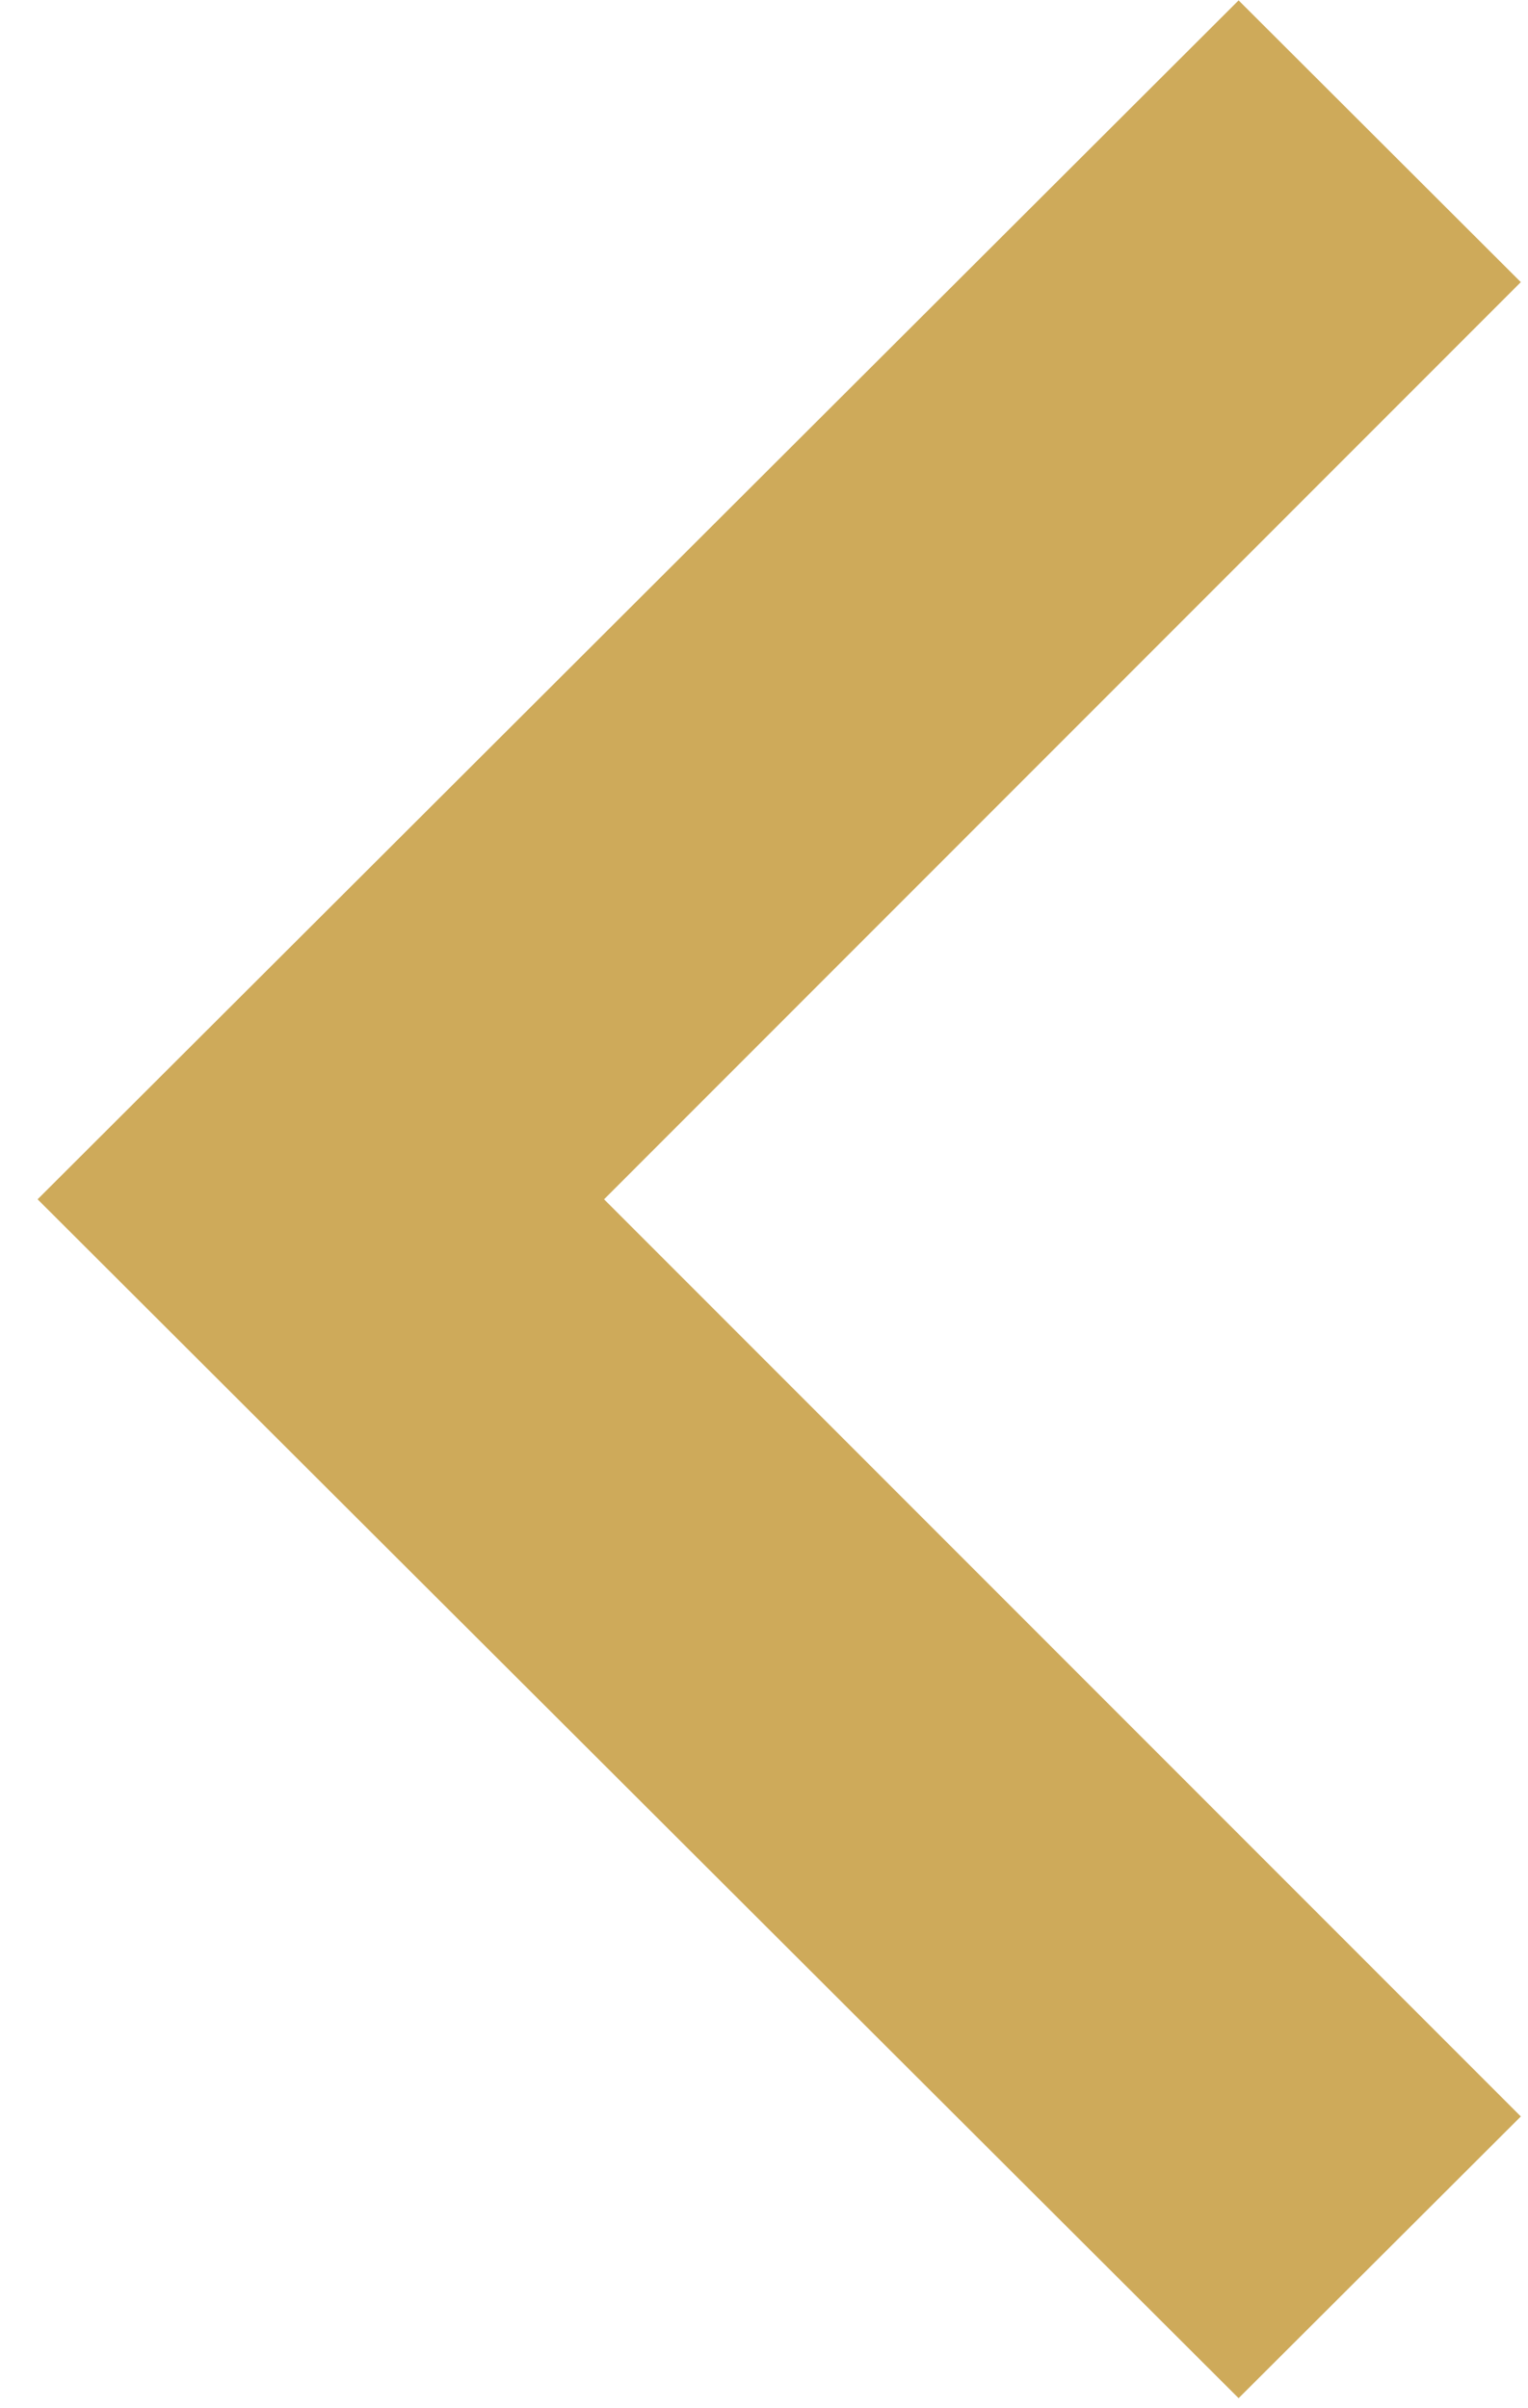
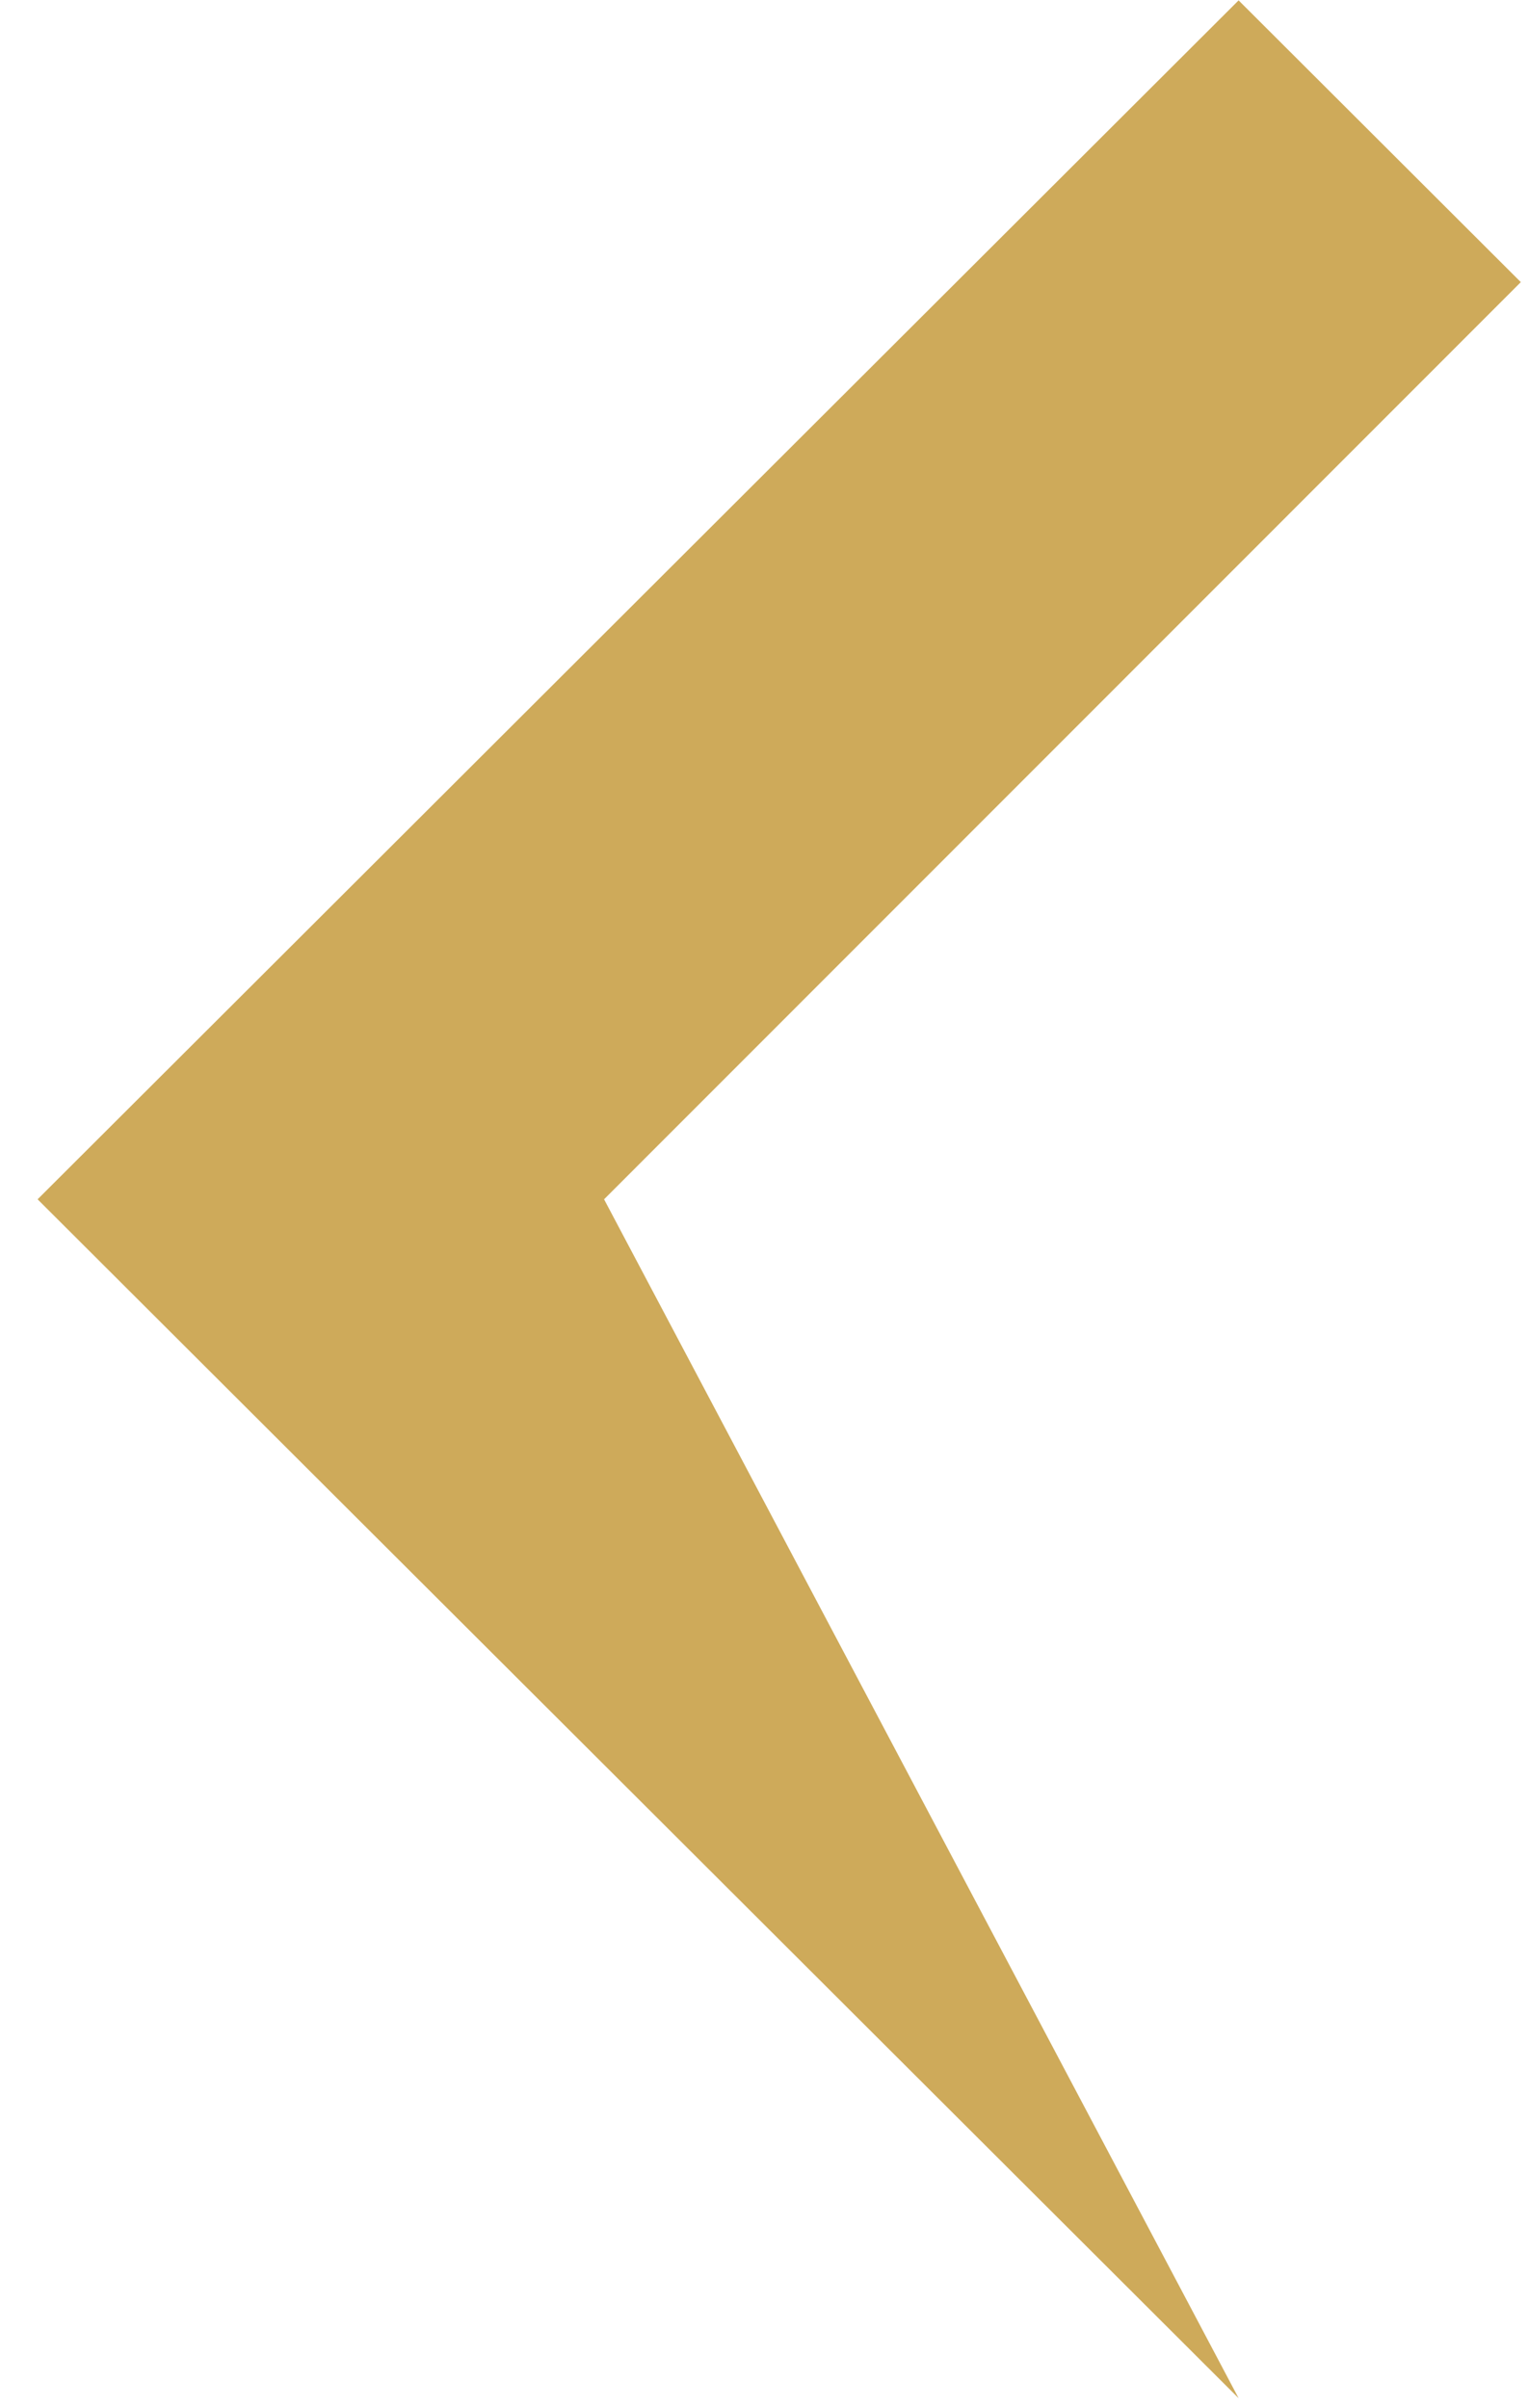
<svg xmlns="http://www.w3.org/2000/svg" width="33" height="52" viewBox="0 0 33 52" fill="none">
-   <path fill-rule="evenodd" clip-rule="evenodd" d="M26.75 51.783L32.845 45.7L13.046 25.896L32.845 6.092L26.75 0.008L0.812 25.896L26.75 51.783Z" fill="#CEAA5A" />
+   <path fill-rule="evenodd" clip-rule="evenodd" d="M26.75 51.783L13.046 25.896L32.845 6.092L26.75 0.008L0.812 25.896L26.75 51.783Z" fill="#CEAA5A" />
</svg>